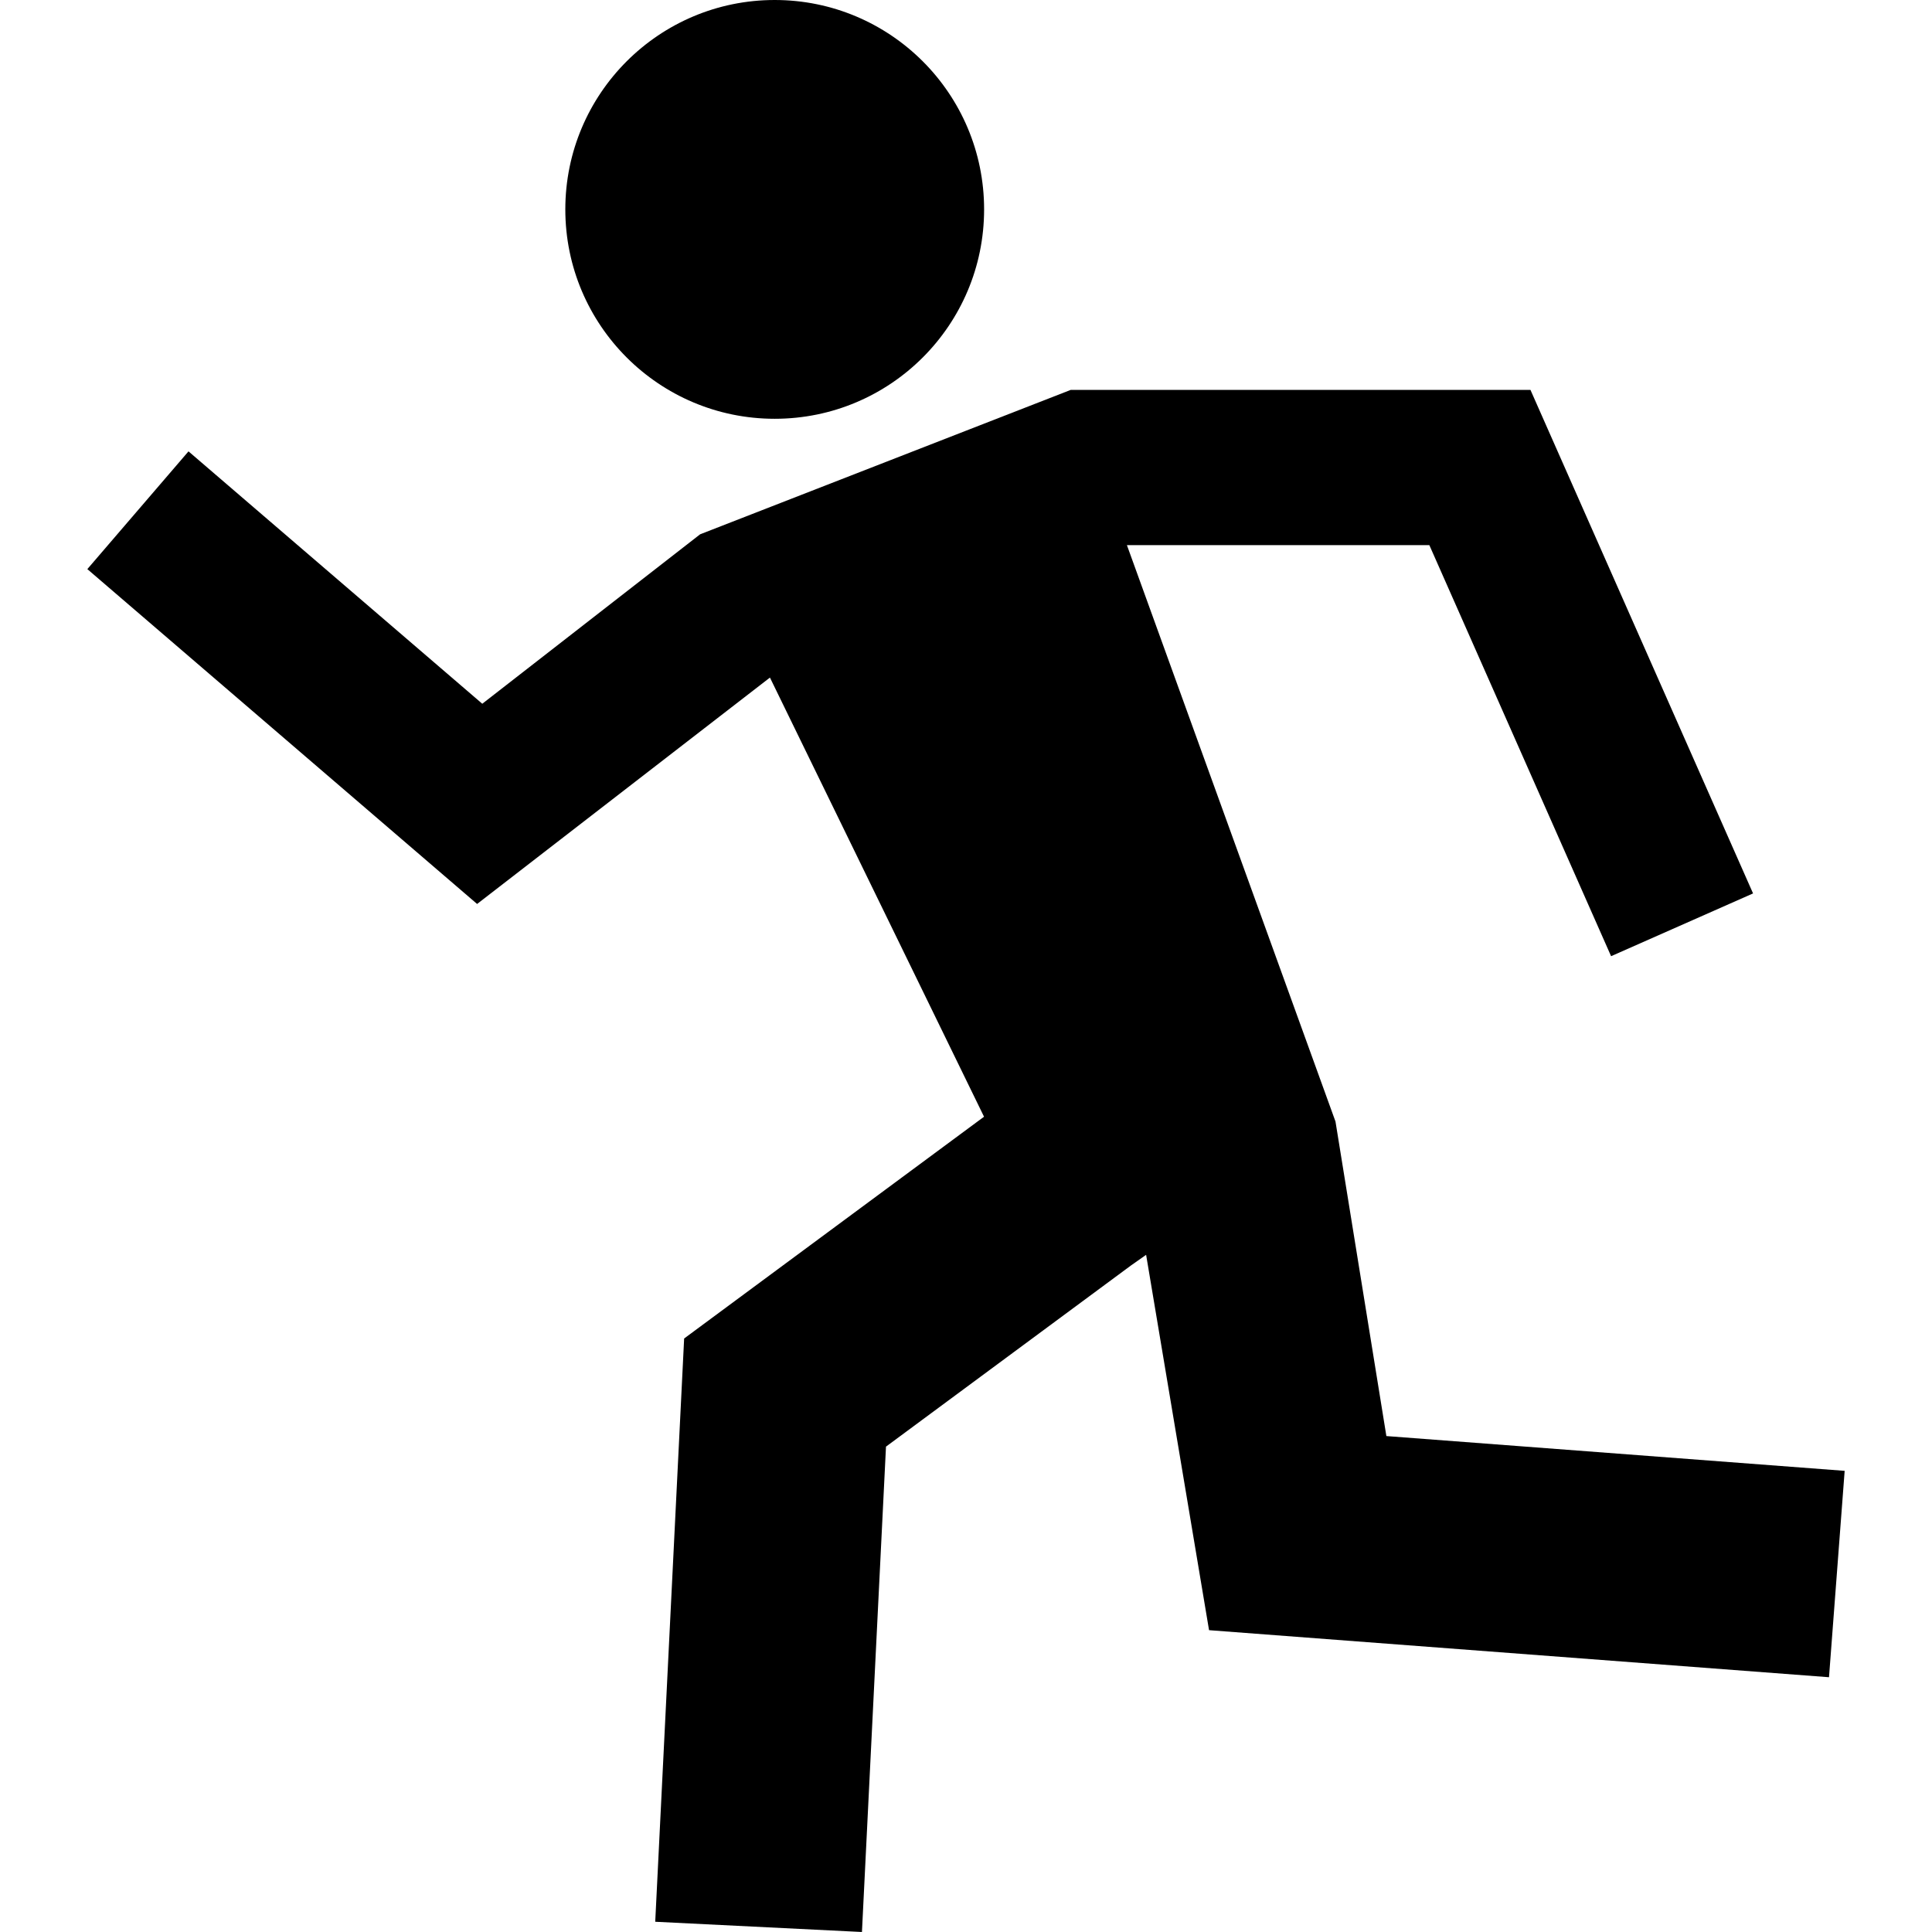
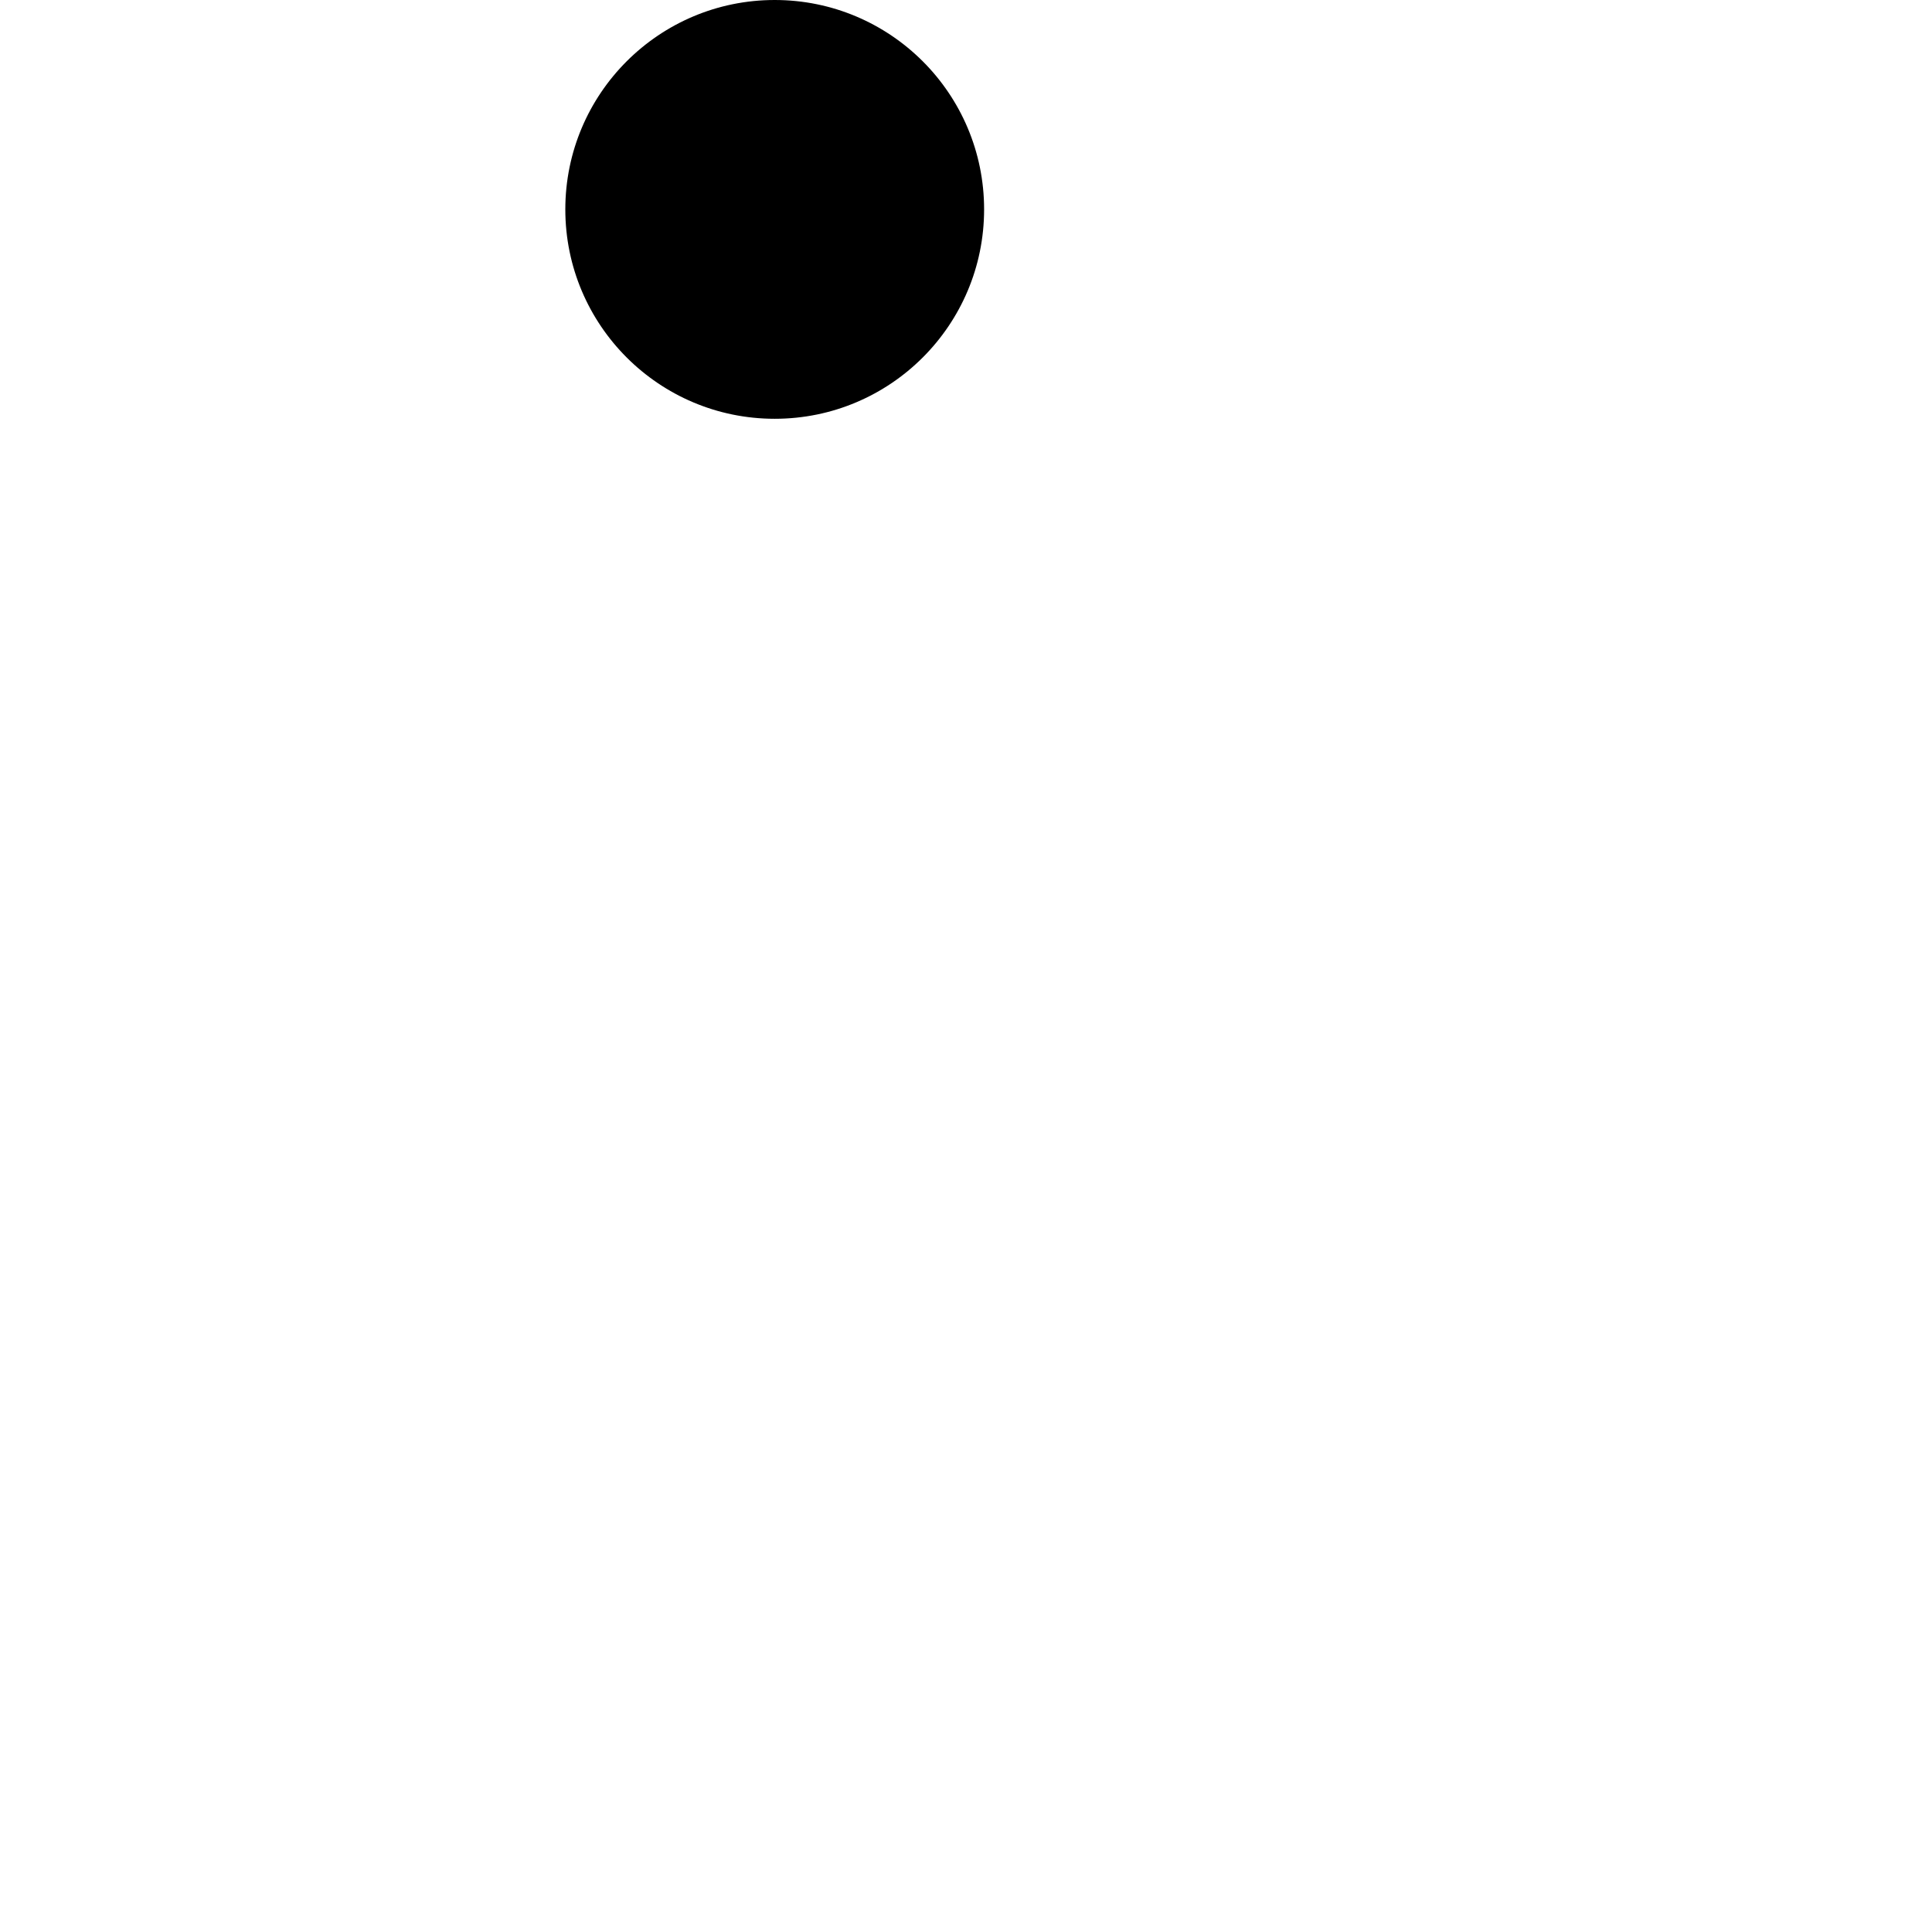
<svg xmlns="http://www.w3.org/2000/svg" fill="#000000" version="1.1" id="Capa_1" width="800px" height="800px" viewBox="0 0 570.152 570.152" xml:space="preserve">
  <g>
    <g>
      <circle cx="228.625" cy="61.794" r="61.794" />
-       <polygon points="206.608,157.679 142.324,207.685 55.628,133.202 25.774,167.951 140.797,266.771 227.217,199.958     290.397,329.553 201.896,395.004 193.364,567.129 254.369,570.152 261.465,426.916 333.747,373.463 338.231,370.312     356.802,481.08 539.757,494.967 544.378,434.061 409.132,423.797 394.118,330.982 332.563,160.874 421.815,160.874     475.448,282.181 517.345,263.659 451.653,115.062 315.987,115.062   " />
    </g>
  </g>
</svg>